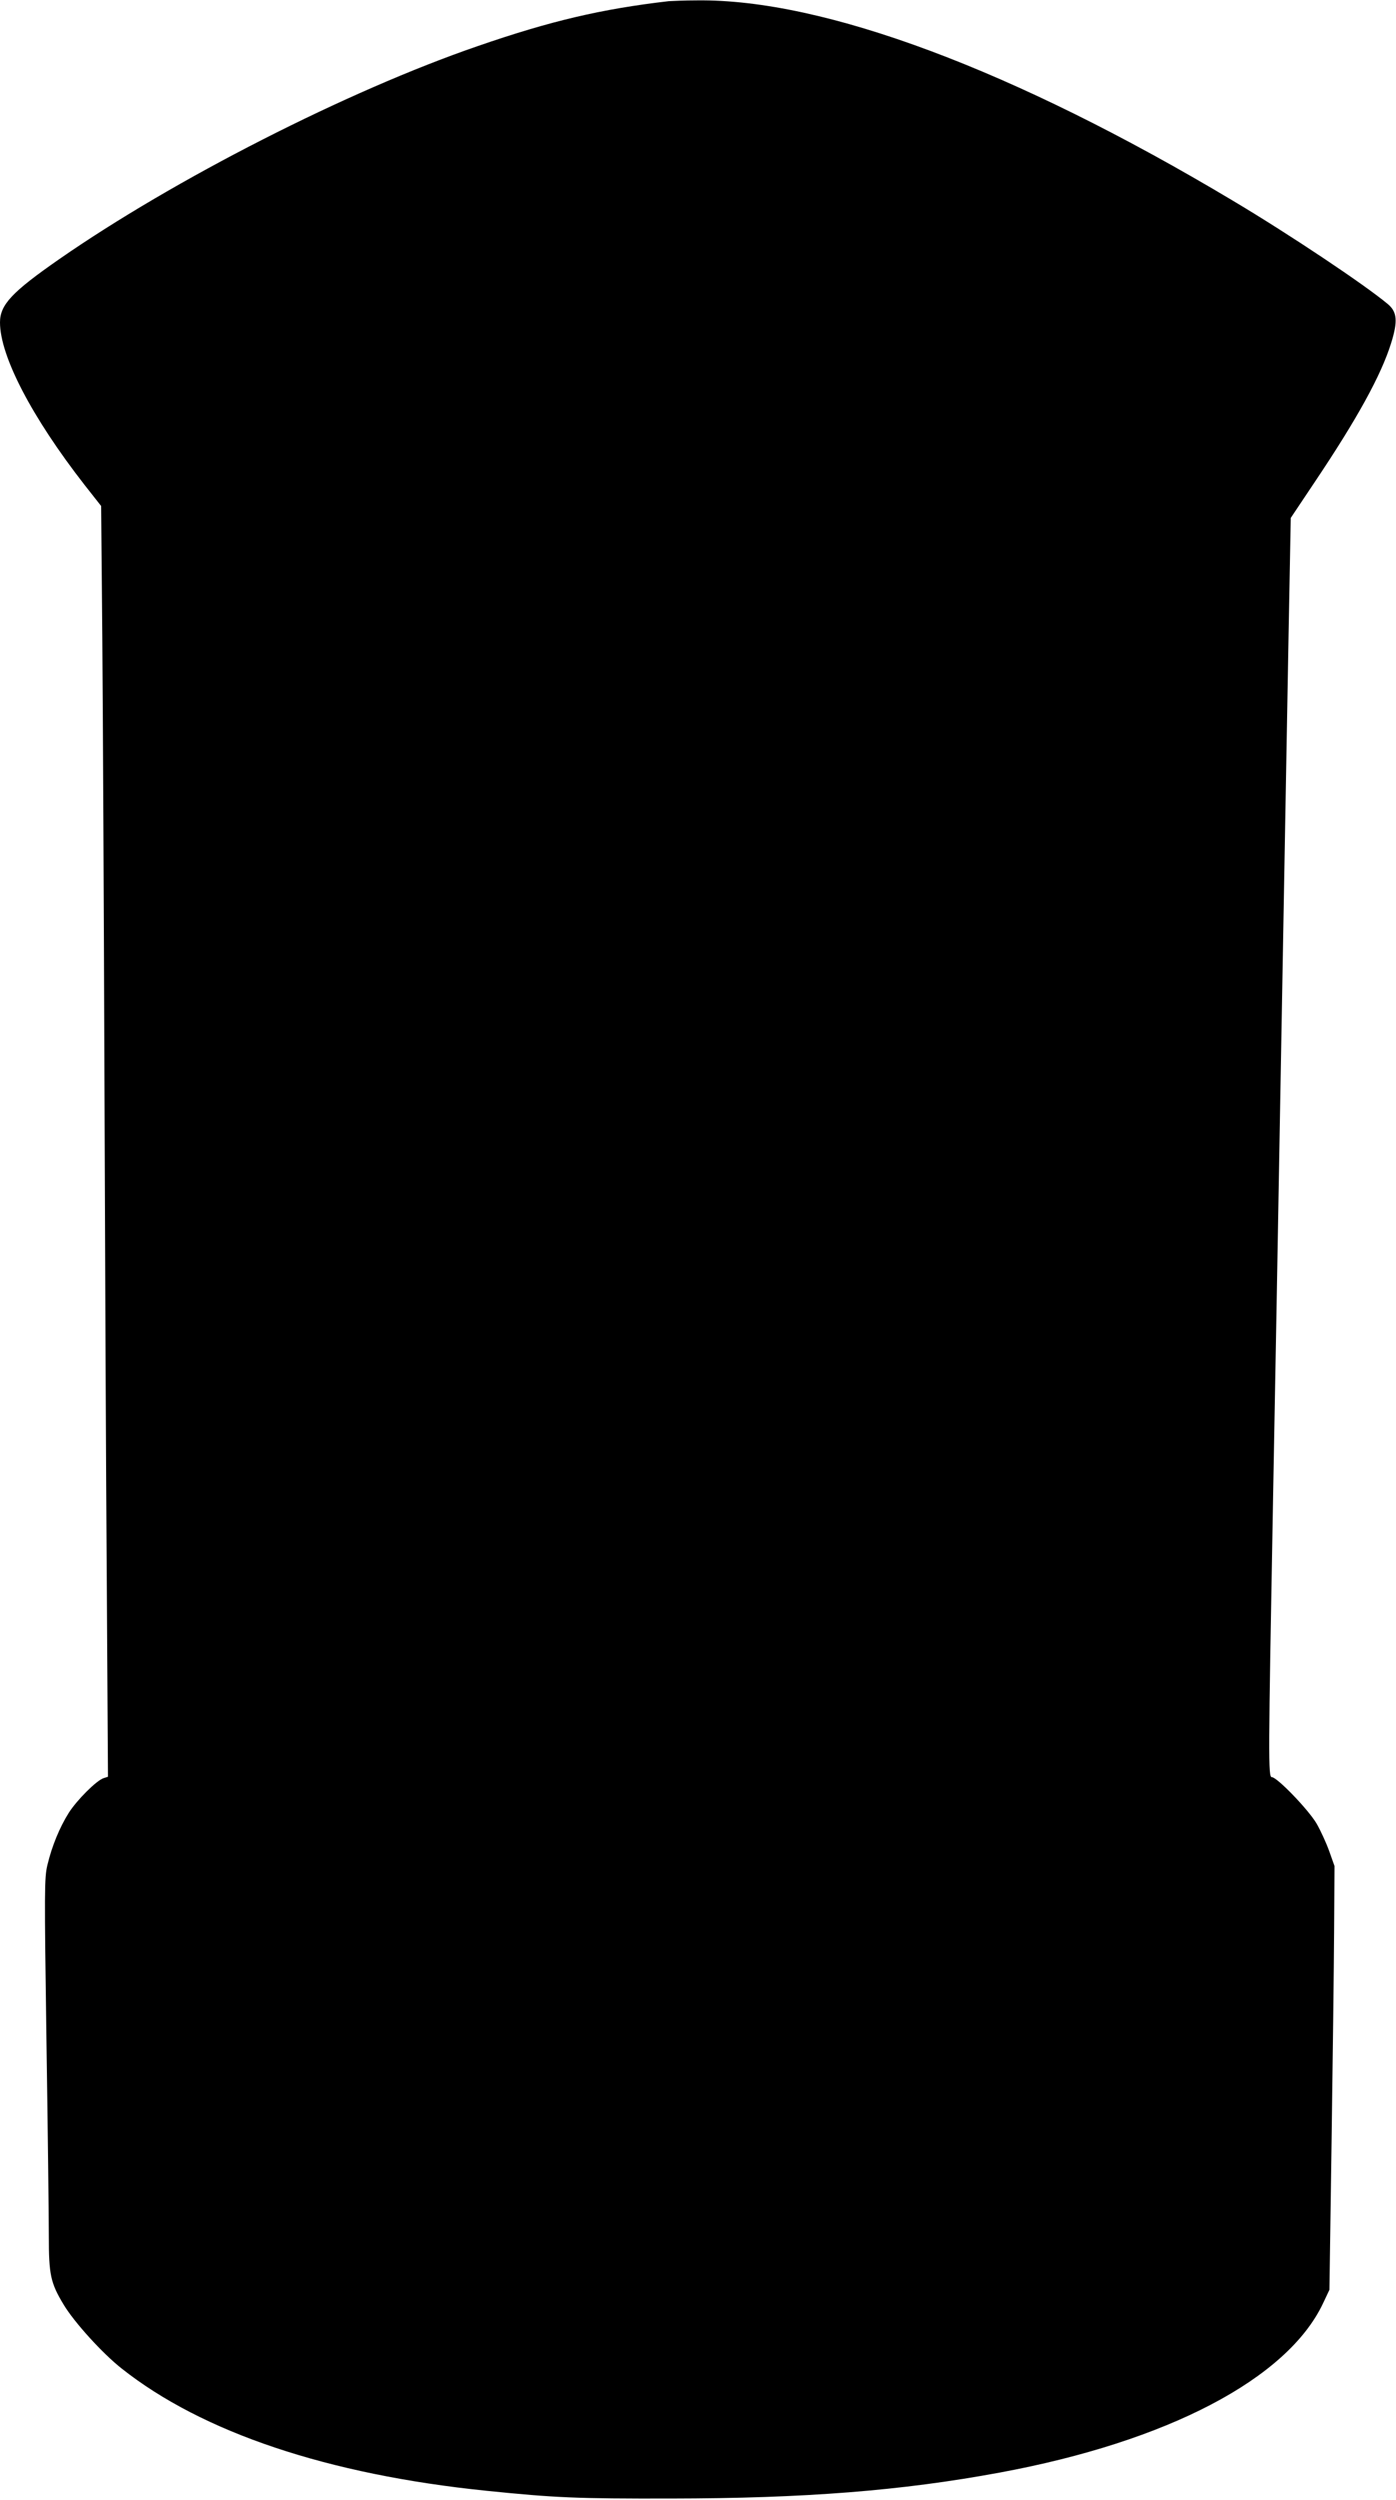
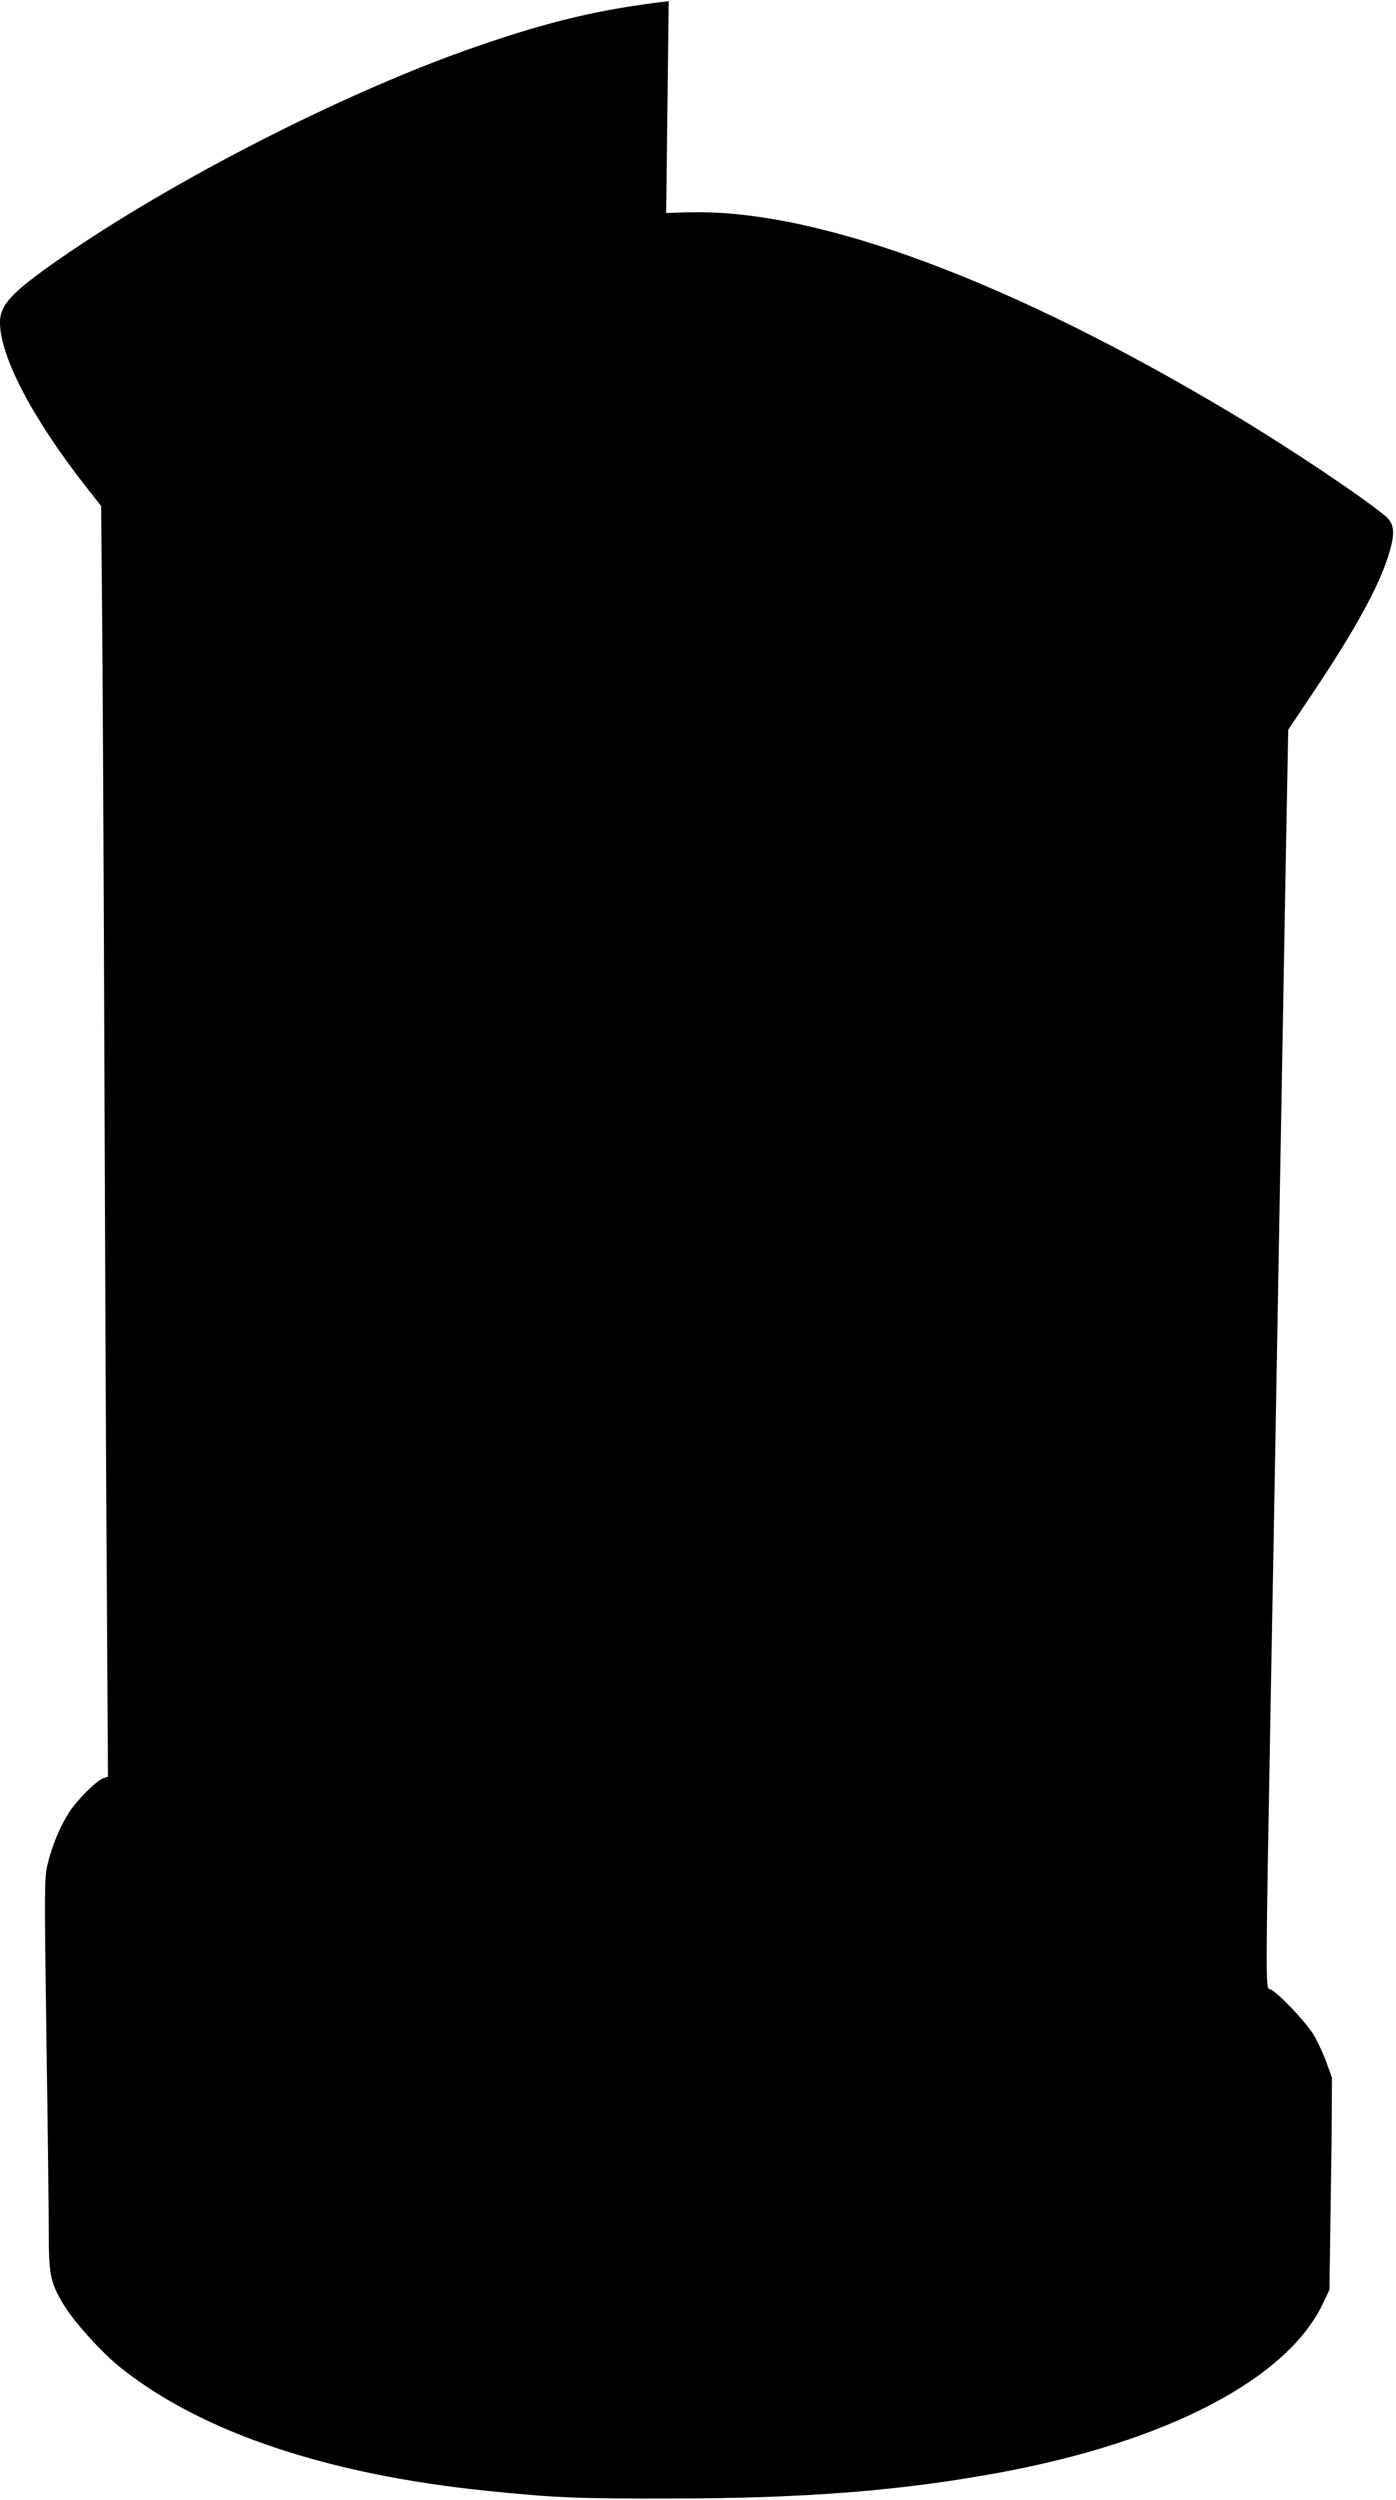
<svg xmlns="http://www.w3.org/2000/svg" version="1.0" width="715pt" height="1280pt" viewBox="0 0 715 1280" preserveAspectRatio="xMidYMid meet">
  <g transform="translate(0,1280) scale(0.1,-0.1)" fill="#000000" stroke="none">
-     <path d="M3425 12794 c-344 -40 -605 -101 -978 -230 -666 -229 -1555 -682 -2145 -1092 -240 -167 -302 -232 -302 -323 0 -172 162 -484 433 -832 l85 -108 6 -672 c3 -370 8 -1390 11 -2267 3 -877 8 -2039 12 -2581 l6 -987 -22 -7 c-36 -11 -137 -112 -179 -178 -47 -75 -86 -170 -109 -266 -16 -67 -16 -127 -5 -904 7 -457 12 -906 12 -997 0 -198 9 -240 76 -351 54 -90 199 -250 297 -327 414 -328 1057 -543 1867 -626 351 -36 470 -41 945 -40 688 1 1183 40 1685 133 860 159 1473 480 1656 866 l33 70 11 755 c6 415 12 904 13 1085 l2 330 -27 76 c-15 42 -44 105 -64 140 -41 71 -203 239 -230 239 -19 0 -18 93 6 1410 10 536 23 1245 40 2215 12 656 25 1397 40 2237 l11 586 123 184 c218 325 340 547 391 711 35 112 31 160 -17 200 -117 98 -501 355 -793 529 -1119 669 -2095 1034 -2745 1026 -63 0 -128 -3 -145 -4z" />
+     <path d="M3425 12794 c-344 -40 -605 -101 -978 -230 -666 -229 -1555 -682 -2145 -1092 -240 -167 -302 -232 -302 -323 0 -172 162 -484 433 -832 l85 -108 6 -672 c3 -370 8 -1390 11 -2267 3 -877 8 -2039 12 -2581 l6 -987 -22 -7 c-36 -11 -137 -112 -179 -178 -47 -75 -86 -170 -109 -266 -16 -67 -16 -127 -5 -904 7 -457 12 -906 12 -997 0 -198 9 -240 76 -351 54 -90 199 -250 297 -327 414 -328 1057 -543 1867 -626 351 -36 470 -41 945 -40 688 1 1183 40 1685 133 860 159 1473 480 1656 866 l33 70 11 755 l2 330 -27 76 c-15 42 -44 105 -64 140 -41 71 -203 239 -230 239 -19 0 -18 93 6 1410 10 536 23 1245 40 2215 12 656 25 1397 40 2237 l11 586 123 184 c218 325 340 547 391 711 35 112 31 160 -17 200 -117 98 -501 355 -793 529 -1119 669 -2095 1034 -2745 1026 -63 0 -128 -3 -145 -4z" />
  </g>
</svg>